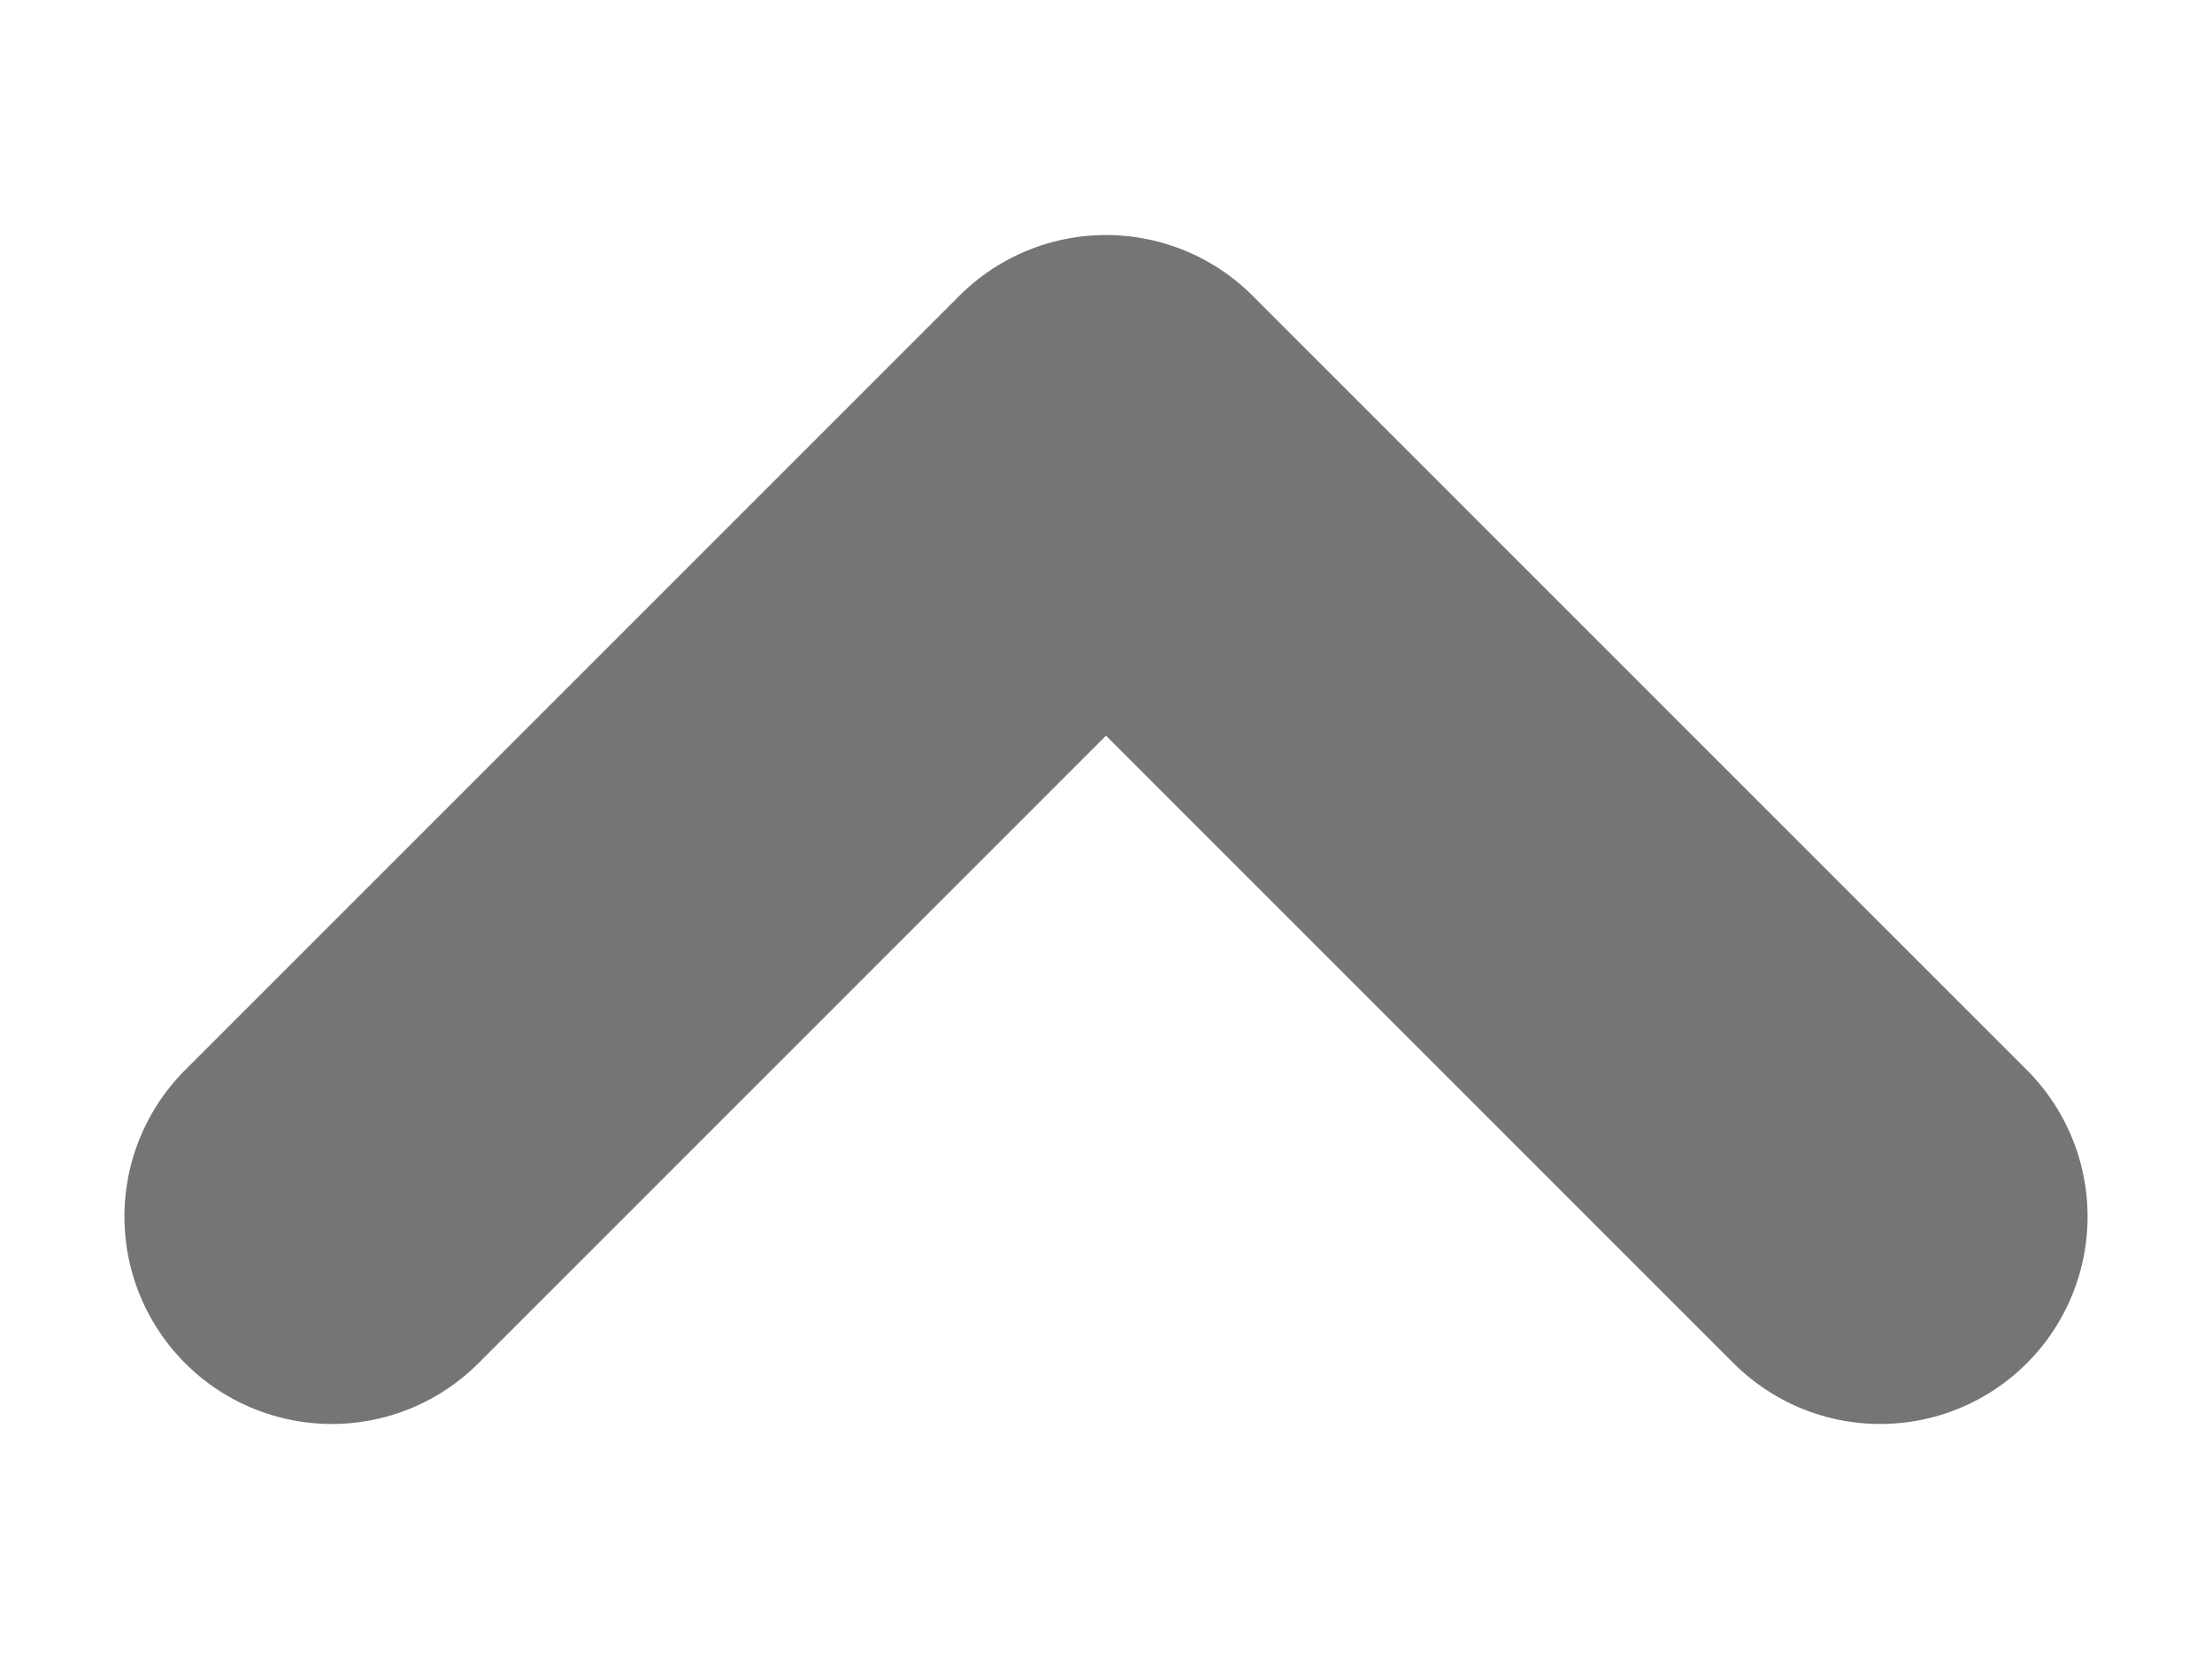
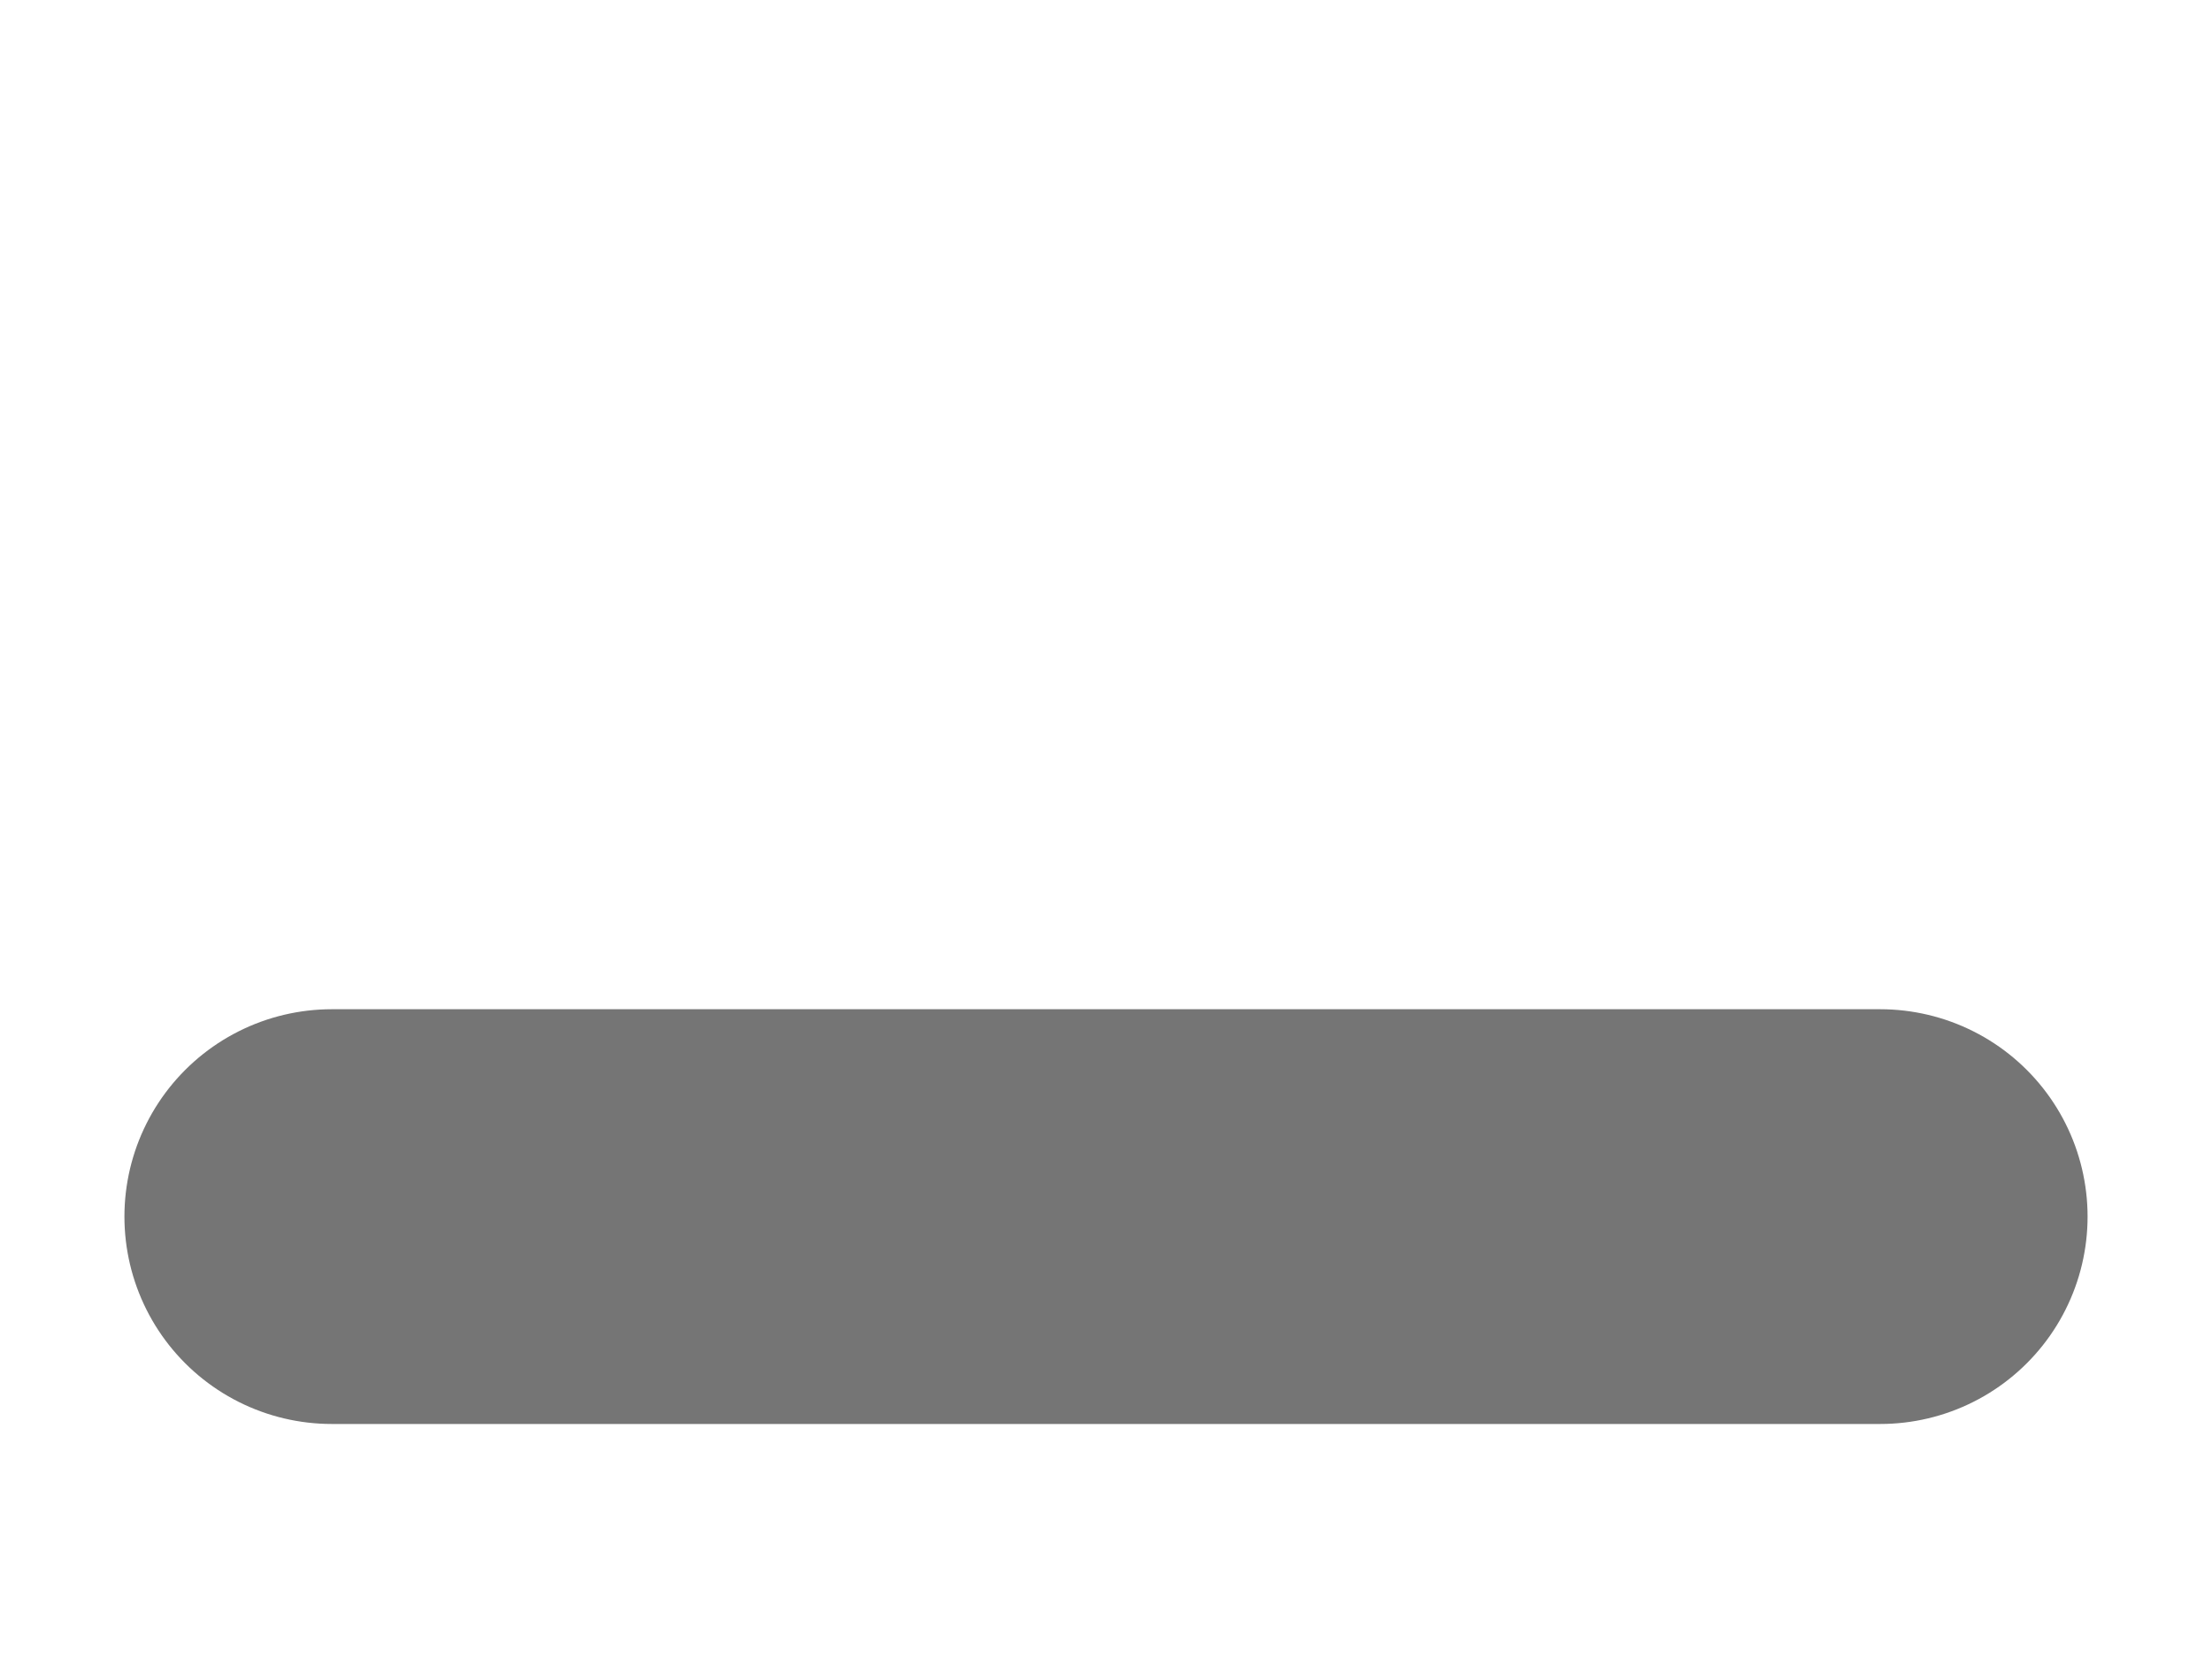
<svg xmlns="http://www.w3.org/2000/svg" width="8" height="6" viewBox="0 0 8 6" fill="none">
-   <path d="M1.2 4.4L4 1.6L6.8 4.4" stroke="#757575" stroke-width="1.5" stroke-linecap="round" stroke-linejoin="round" />
+   <path d="M1.2 4.4L6.8 4.4" stroke="#757575" stroke-width="1.5" stroke-linecap="round" stroke-linejoin="round" />
</svg>